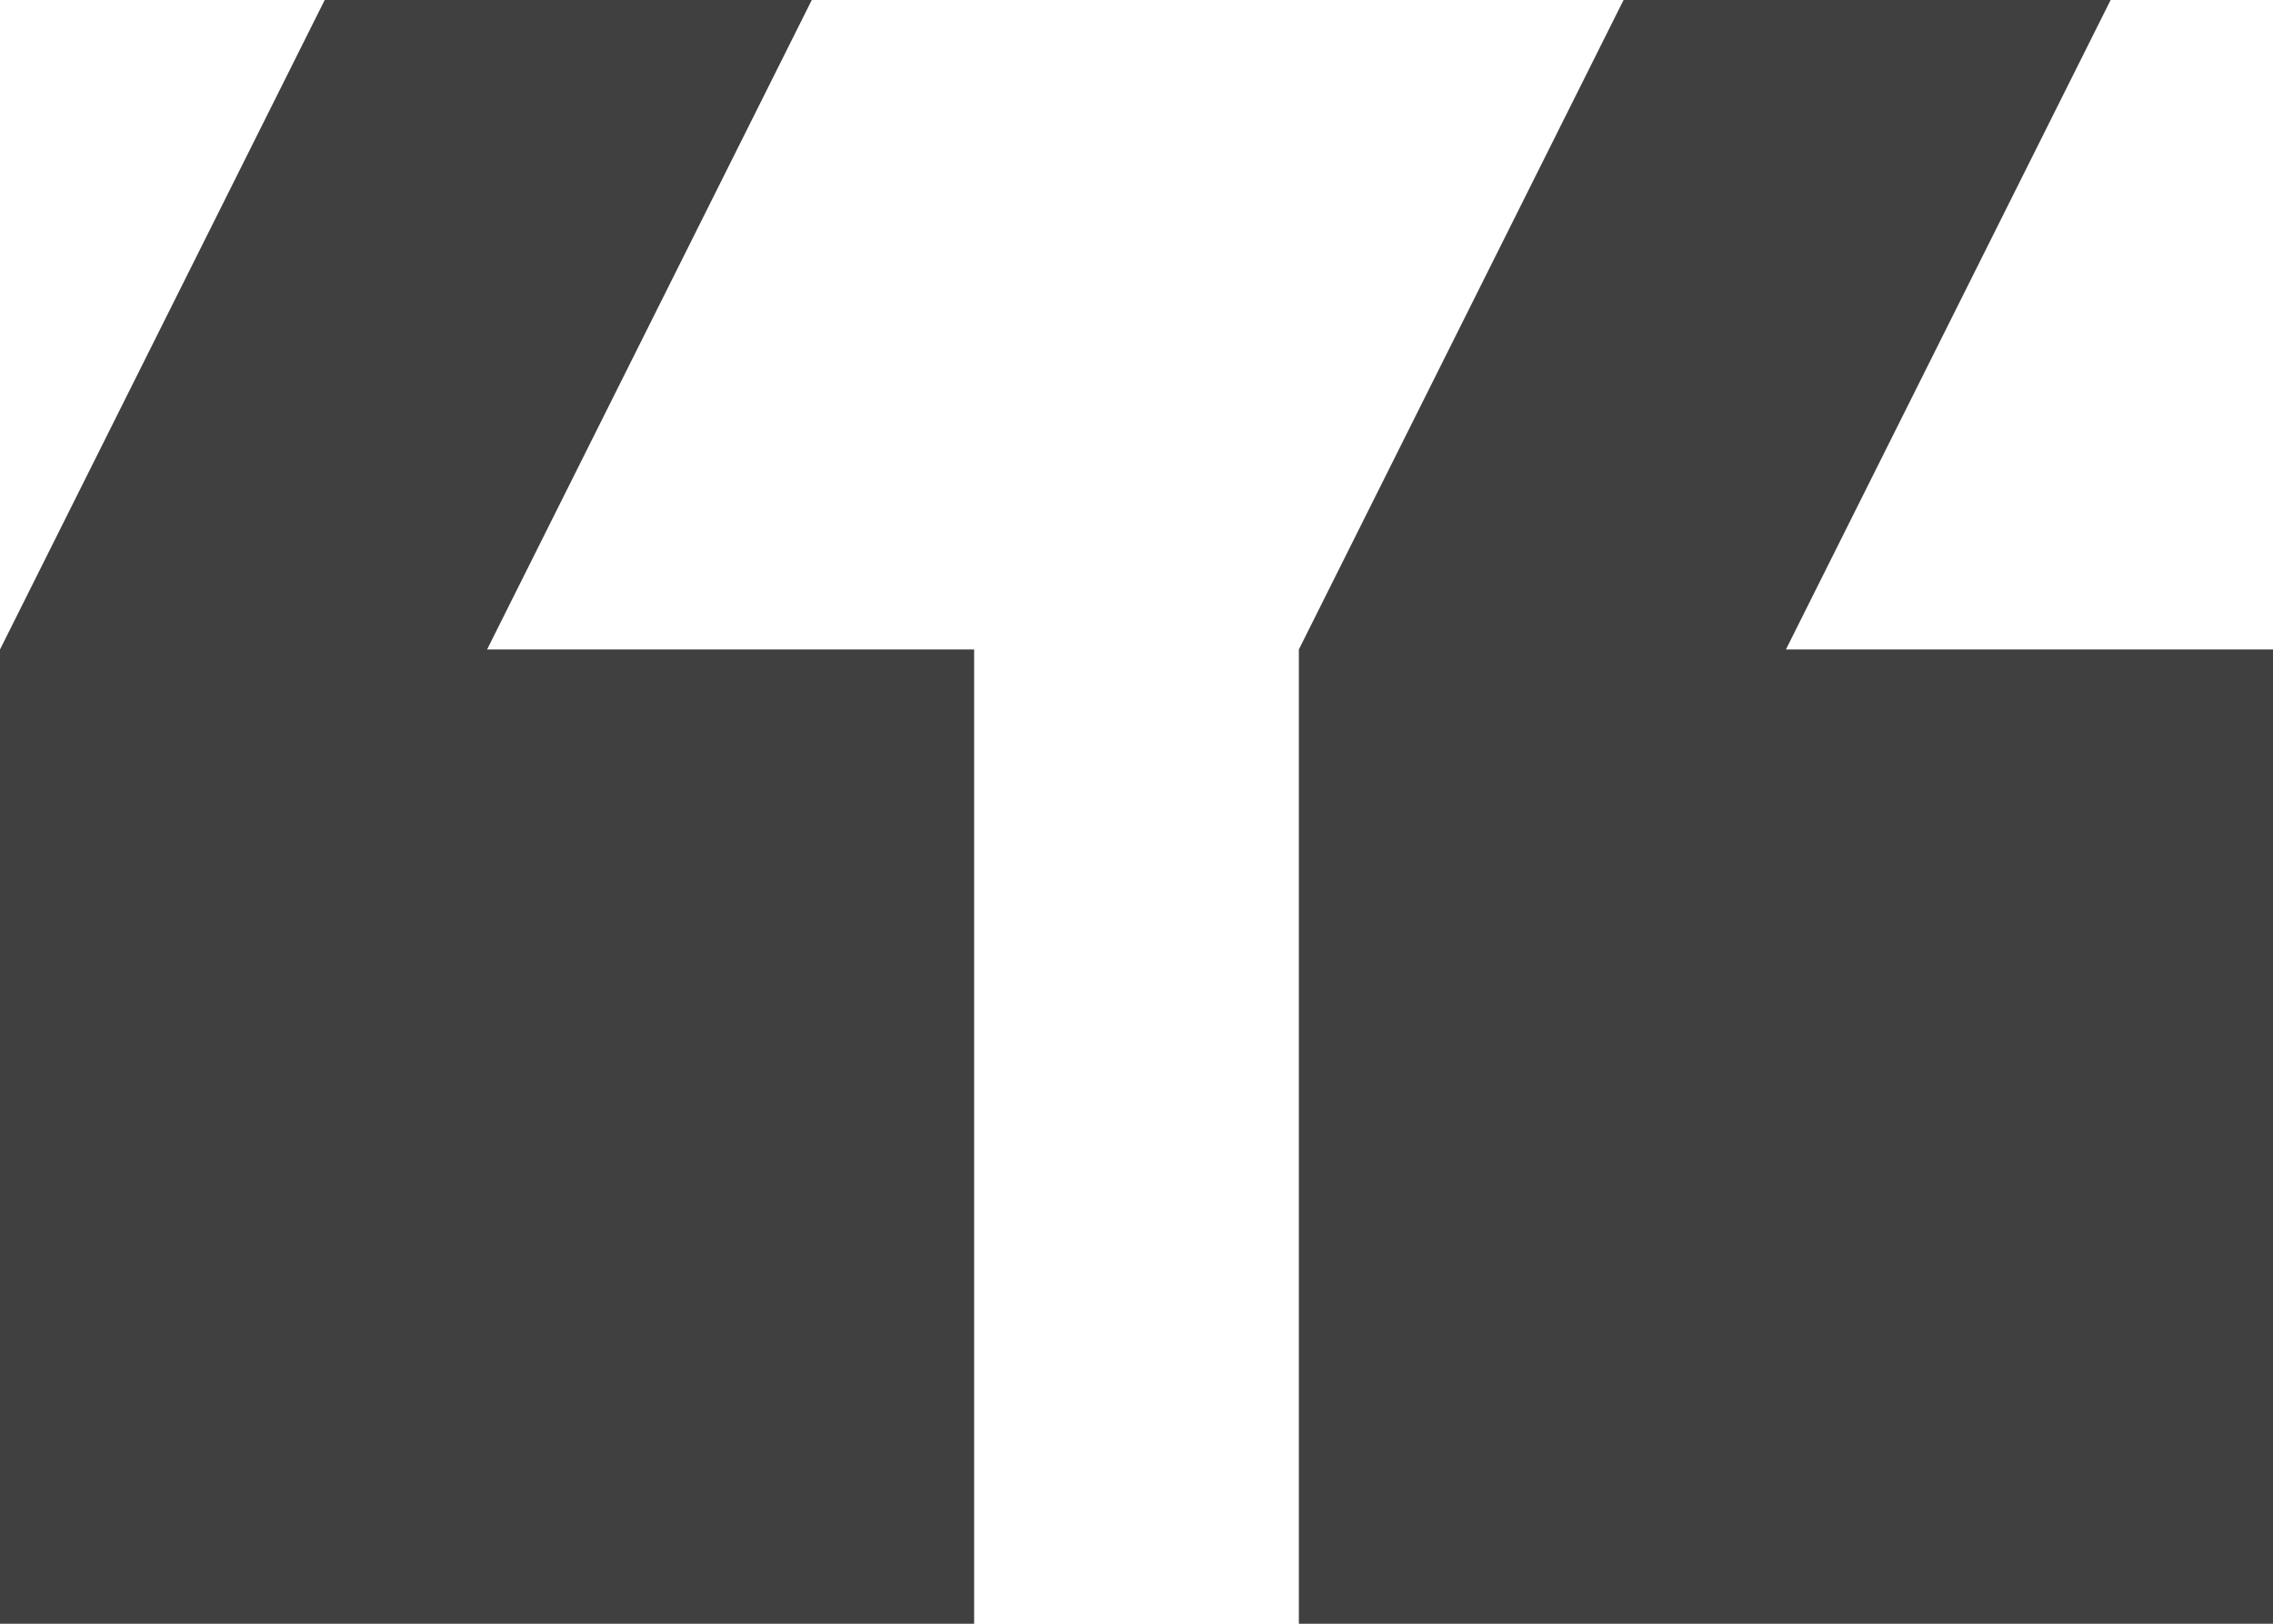
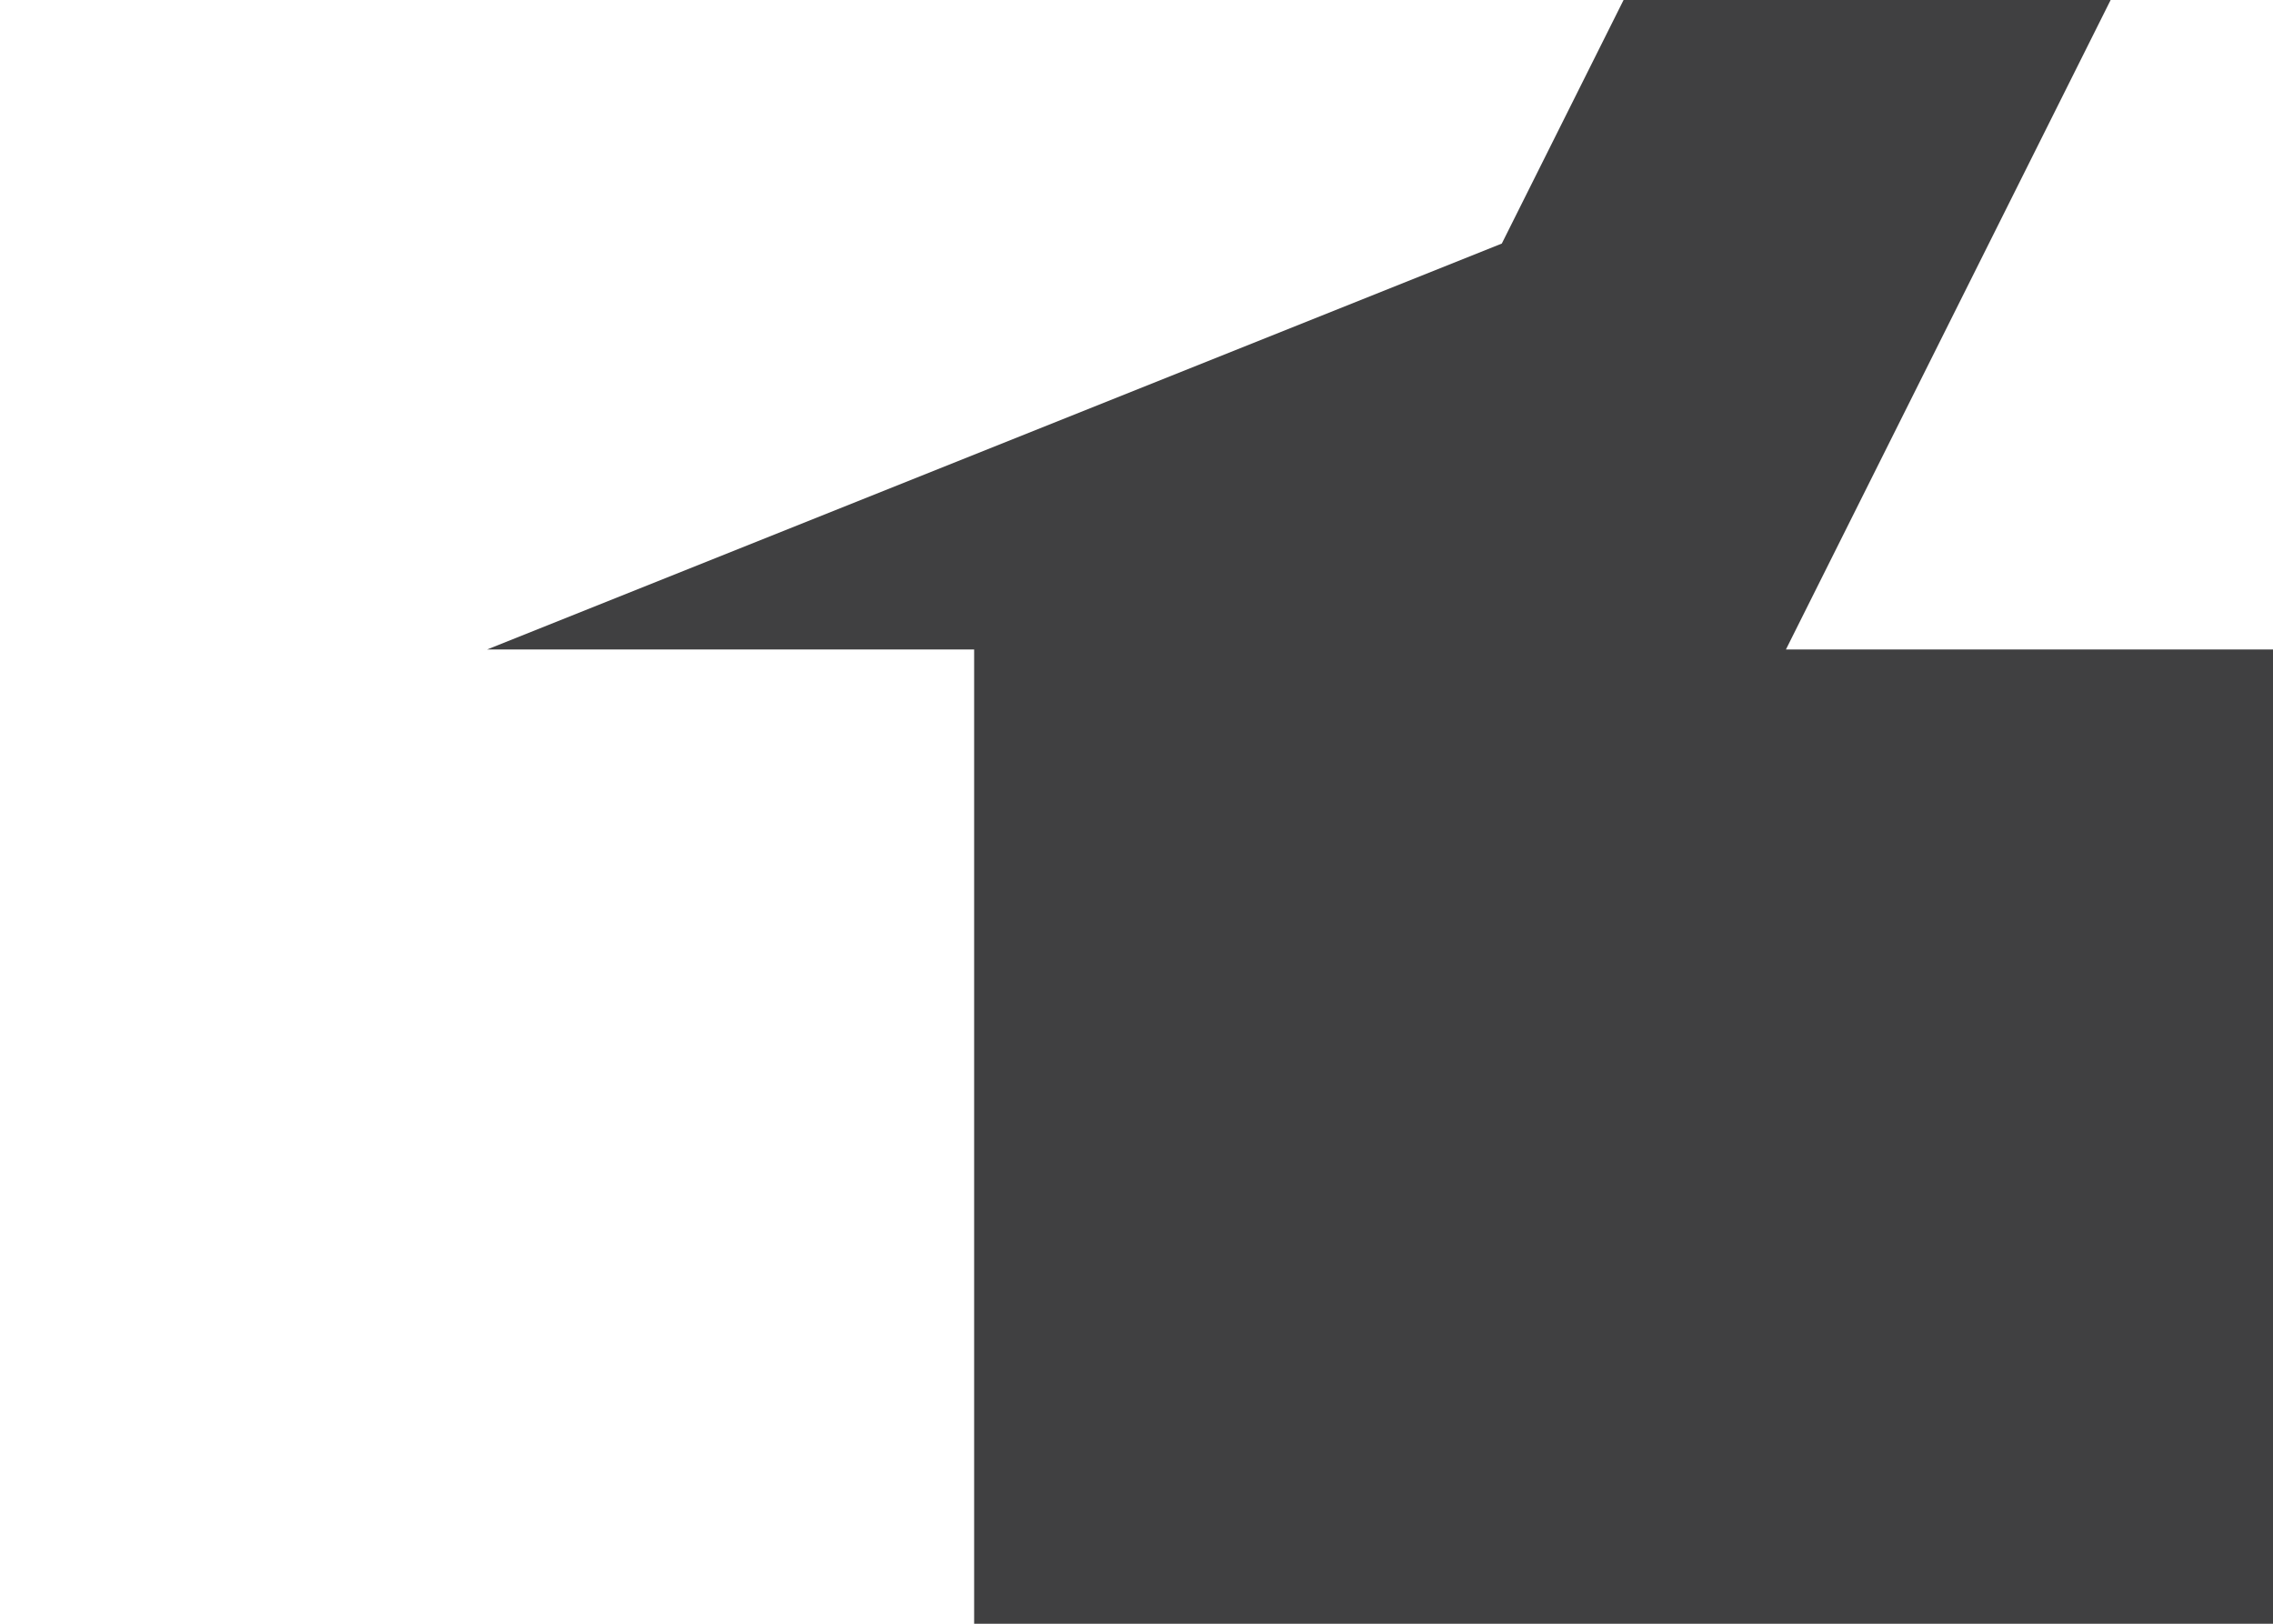
<svg xmlns="http://www.w3.org/2000/svg" width="14" height="10" viewBox="0 0 14 10">
  <g transform="translate(19 17) rotate(180)">
-     <path d="M6,17H9l2-4V7H5v6H8Zm8,0h3l2-4V7H13v6h3Z" fill="#404041" />
+     <path d="M6,17H9l2-4V7H5v6H8Zh3l2-4V7H13v6h3Z" fill="#404041" />
  </g>
</svg>